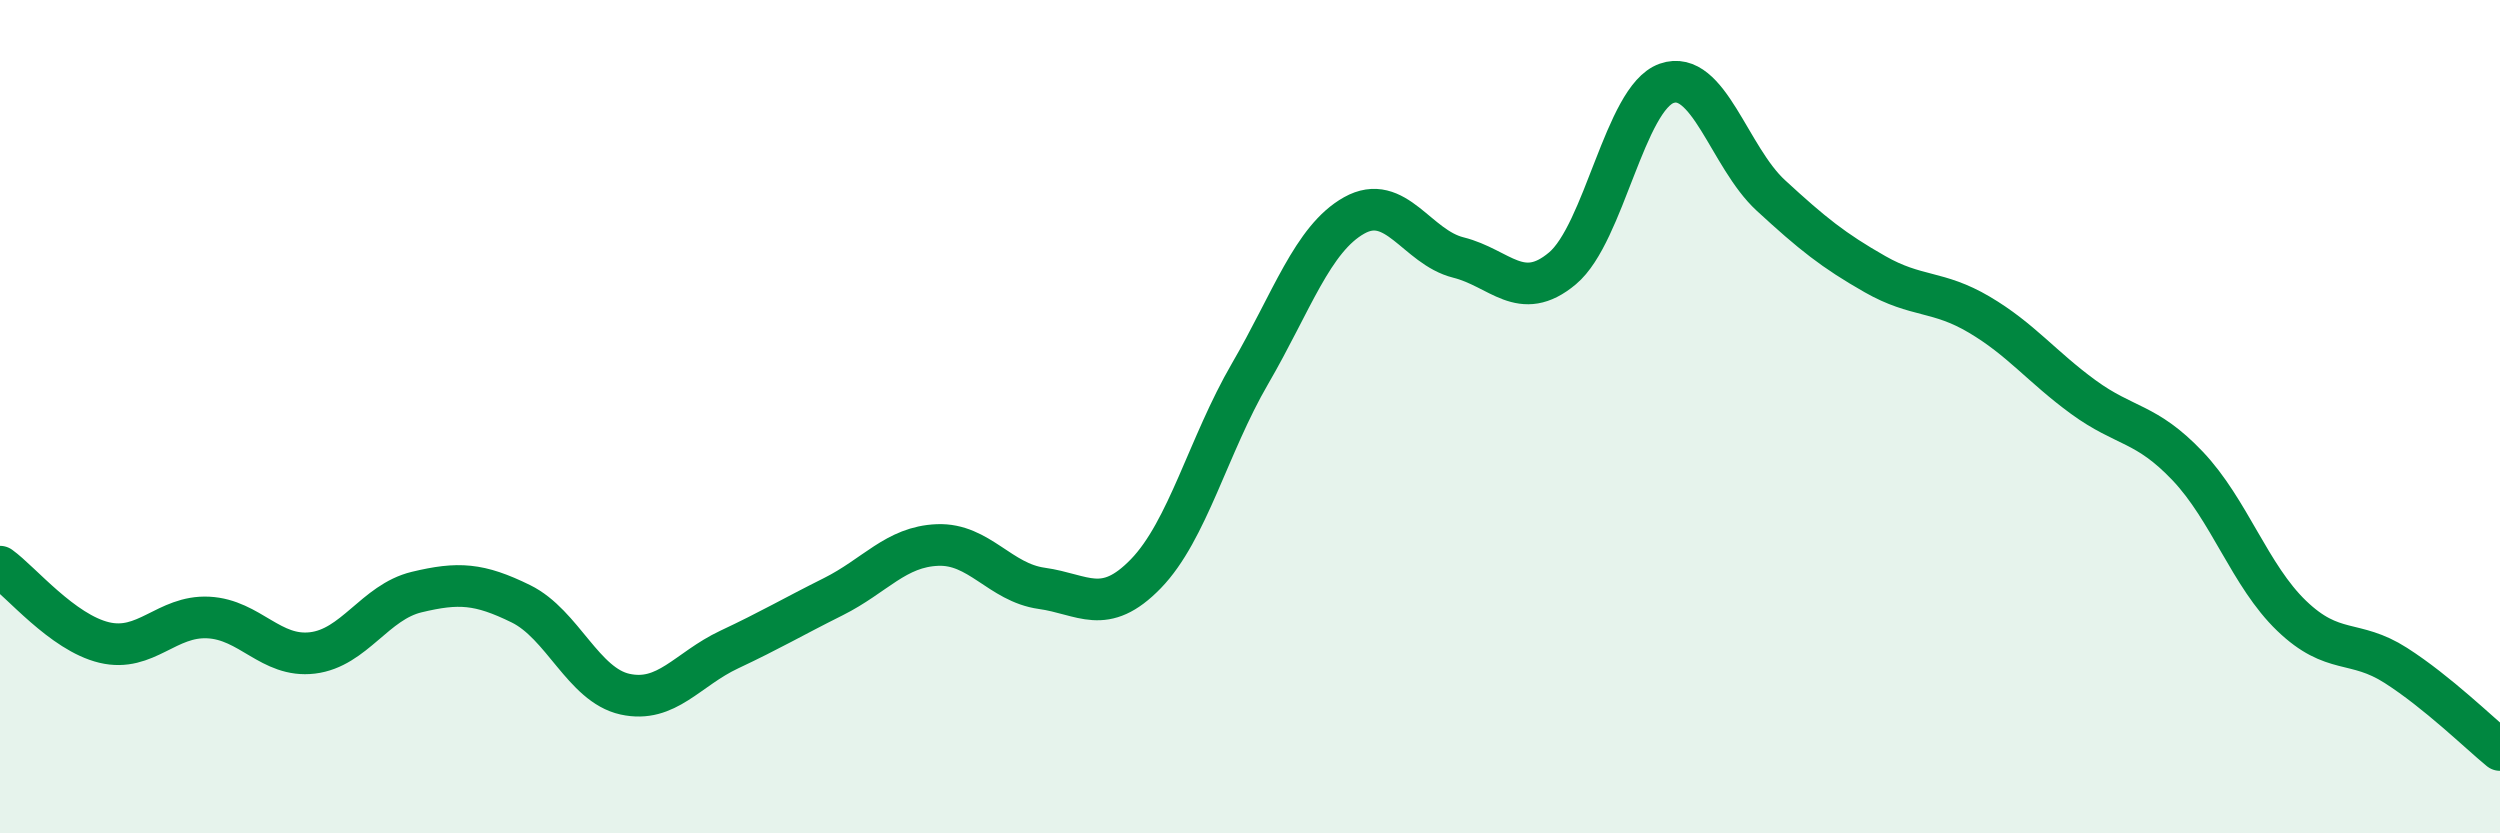
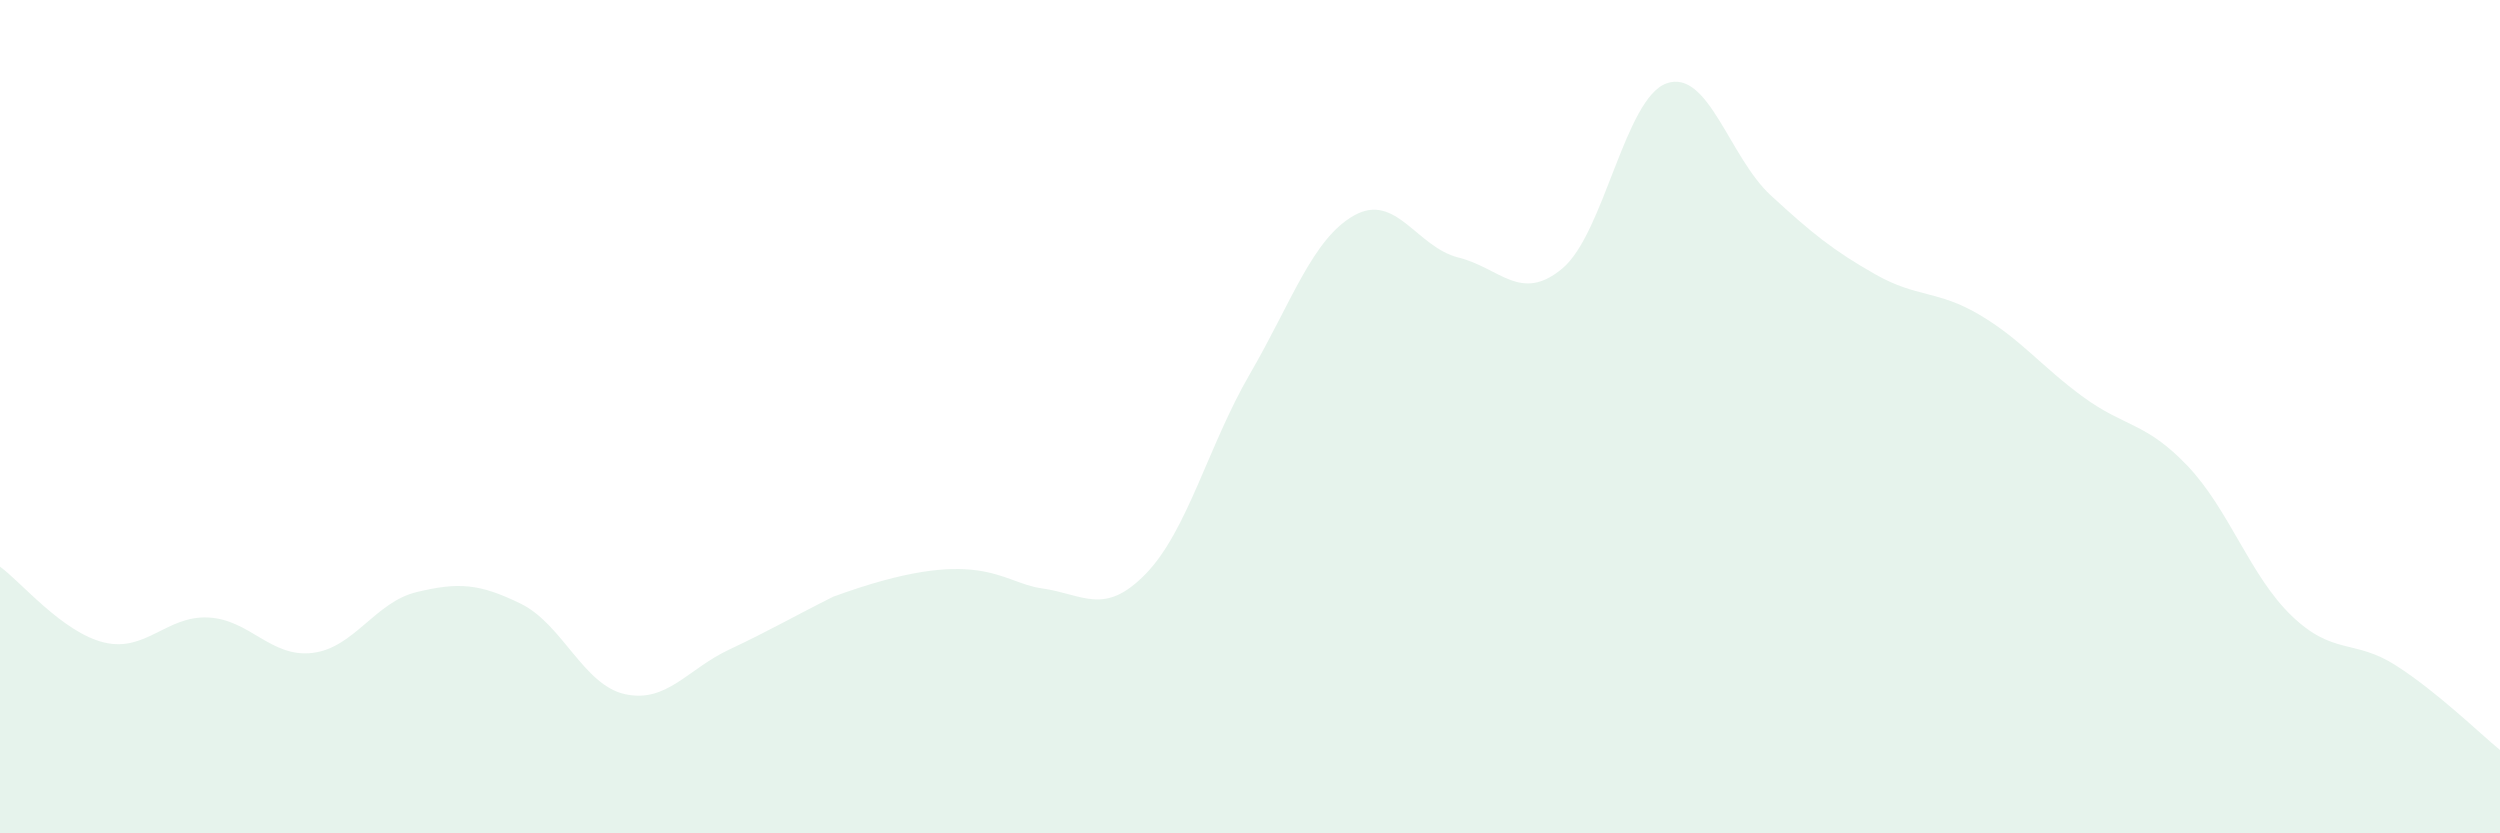
<svg xmlns="http://www.w3.org/2000/svg" width="60" height="20" viewBox="0 0 60 20">
-   <path d="M 0,13.6 C 0.5,13.96 1.5,15.18 2.5,15.42 C 3.5,15.66 4,14.77 5,14.82 C 6,14.87 6.5,15.79 7.5,15.67 C 8.5,15.55 9,14.45 10,14.21 C 11,13.97 11.5,14 12.5,14.49 C 13.5,14.98 14,16.44 15,16.66 C 16,16.88 16.5,16.06 17.5,15.59 C 18.5,15.12 19,14.82 20,14.32 C 21,13.82 21.5,13.12 22.5,13.08 C 23.5,13.04 24,13.98 25,14.12 C 26,14.26 26.5,14.8 27.5,13.77 C 28.5,12.74 29,10.69 30,8.97 C 31,7.25 31.5,5.73 32.5,5.17 C 33.5,4.61 34,5.93 35,6.18 C 36,6.43 36.5,7.28 37.5,6.44 C 38.5,5.6 39,2.35 40,2 C 41,1.65 41.5,3.77 42.5,4.69 C 43.5,5.61 44,6.01 45,6.58 C 46,7.15 46.5,6.96 47.5,7.55 C 48.5,8.14 49,8.8 50,9.53 C 51,10.26 51.5,10.13 52.5,11.18 C 53.5,12.23 54,13.82 55,14.78 C 56,15.74 56.5,15.33 57.5,15.97 C 58.5,16.61 59.5,17.59 60,18L60 20L0 20Z" fill="#008740" opacity="0.1" stroke-linecap="round" stroke-linejoin="round" />
-   <path d="M 0,13.6 C 0.5,13.96 1.5,15.18 2.5,15.42 C 3.5,15.66 4,14.77 5,14.82 C 6,14.87 6.5,15.79 7.5,15.67 C 8.5,15.55 9,14.45 10,14.21 C 11,13.97 11.5,14 12.5,14.49 C 13.5,14.98 14,16.44 15,16.66 C 16,16.88 16.5,16.06 17.5,15.59 C 18.5,15.12 19,14.82 20,14.32 C 21,13.82 21.5,13.12 22.5,13.08 C 23.5,13.04 24,13.98 25,14.12 C 26,14.26 26.5,14.8 27.5,13.77 C 28.5,12.74 29,10.69 30,8.97 C 31,7.25 31.5,5.73 32.5,5.17 C 33.5,4.61 34,5.93 35,6.18 C 36,6.43 36.5,7.28 37.5,6.44 C 38.5,5.6 39,2.35 40,2 C 41,1.65 41.5,3.77 42.5,4.69 C 43.5,5.61 44,6.01 45,6.58 C 46,7.15 46.5,6.96 47.5,7.55 C 48.5,8.14 49,8.8 50,9.53 C 51,10.26 51.5,10.13 52.5,11.18 C 53.5,12.23 54,13.82 55,14.78 C 56,15.74 56.5,15.33 57.5,15.97 C 58.5,16.61 59.5,17.59 60,18" stroke="#008740" stroke-width="1" fill="none" stroke-linecap="round" stroke-linejoin="round" />
+   <path d="M 0,13.6 C 0.5,13.96 1.5,15.18 2.5,15.42 C 3.5,15.66 4,14.77 5,14.82 C 6,14.87 6.5,15.79 7.5,15.67 C 8.5,15.55 9,14.45 10,14.21 C 11,13.97 11.5,14 12.5,14.49 C 13.5,14.98 14,16.44 15,16.66 C 16,16.88 16.5,16.06 17.5,15.59 C 18.5,15.12 19,14.82 20,14.32 C 23.5,13.04 24,13.98 25,14.12 C 26,14.26 26.5,14.8 27.5,13.77 C 28.5,12.74 29,10.69 30,8.97 C 31,7.25 31.5,5.73 32.5,5.17 C 33.5,4.61 34,5.93 35,6.18 C 36,6.43 36.5,7.28 37.5,6.44 C 38.5,5.6 39,2.35 40,2 C 41,1.65 41.5,3.77 42.5,4.69 C 43.5,5.61 44,6.01 45,6.58 C 46,7.15 46.5,6.96 47.5,7.55 C 48.5,8.14 49,8.8 50,9.53 C 51,10.26 51.5,10.13 52.5,11.18 C 53.5,12.23 54,13.82 55,14.78 C 56,15.74 56.5,15.33 57.5,15.97 C 58.5,16.61 59.5,17.59 60,18L60 20L0 20Z" fill="#008740" opacity="0.1" stroke-linecap="round" stroke-linejoin="round" />
</svg>